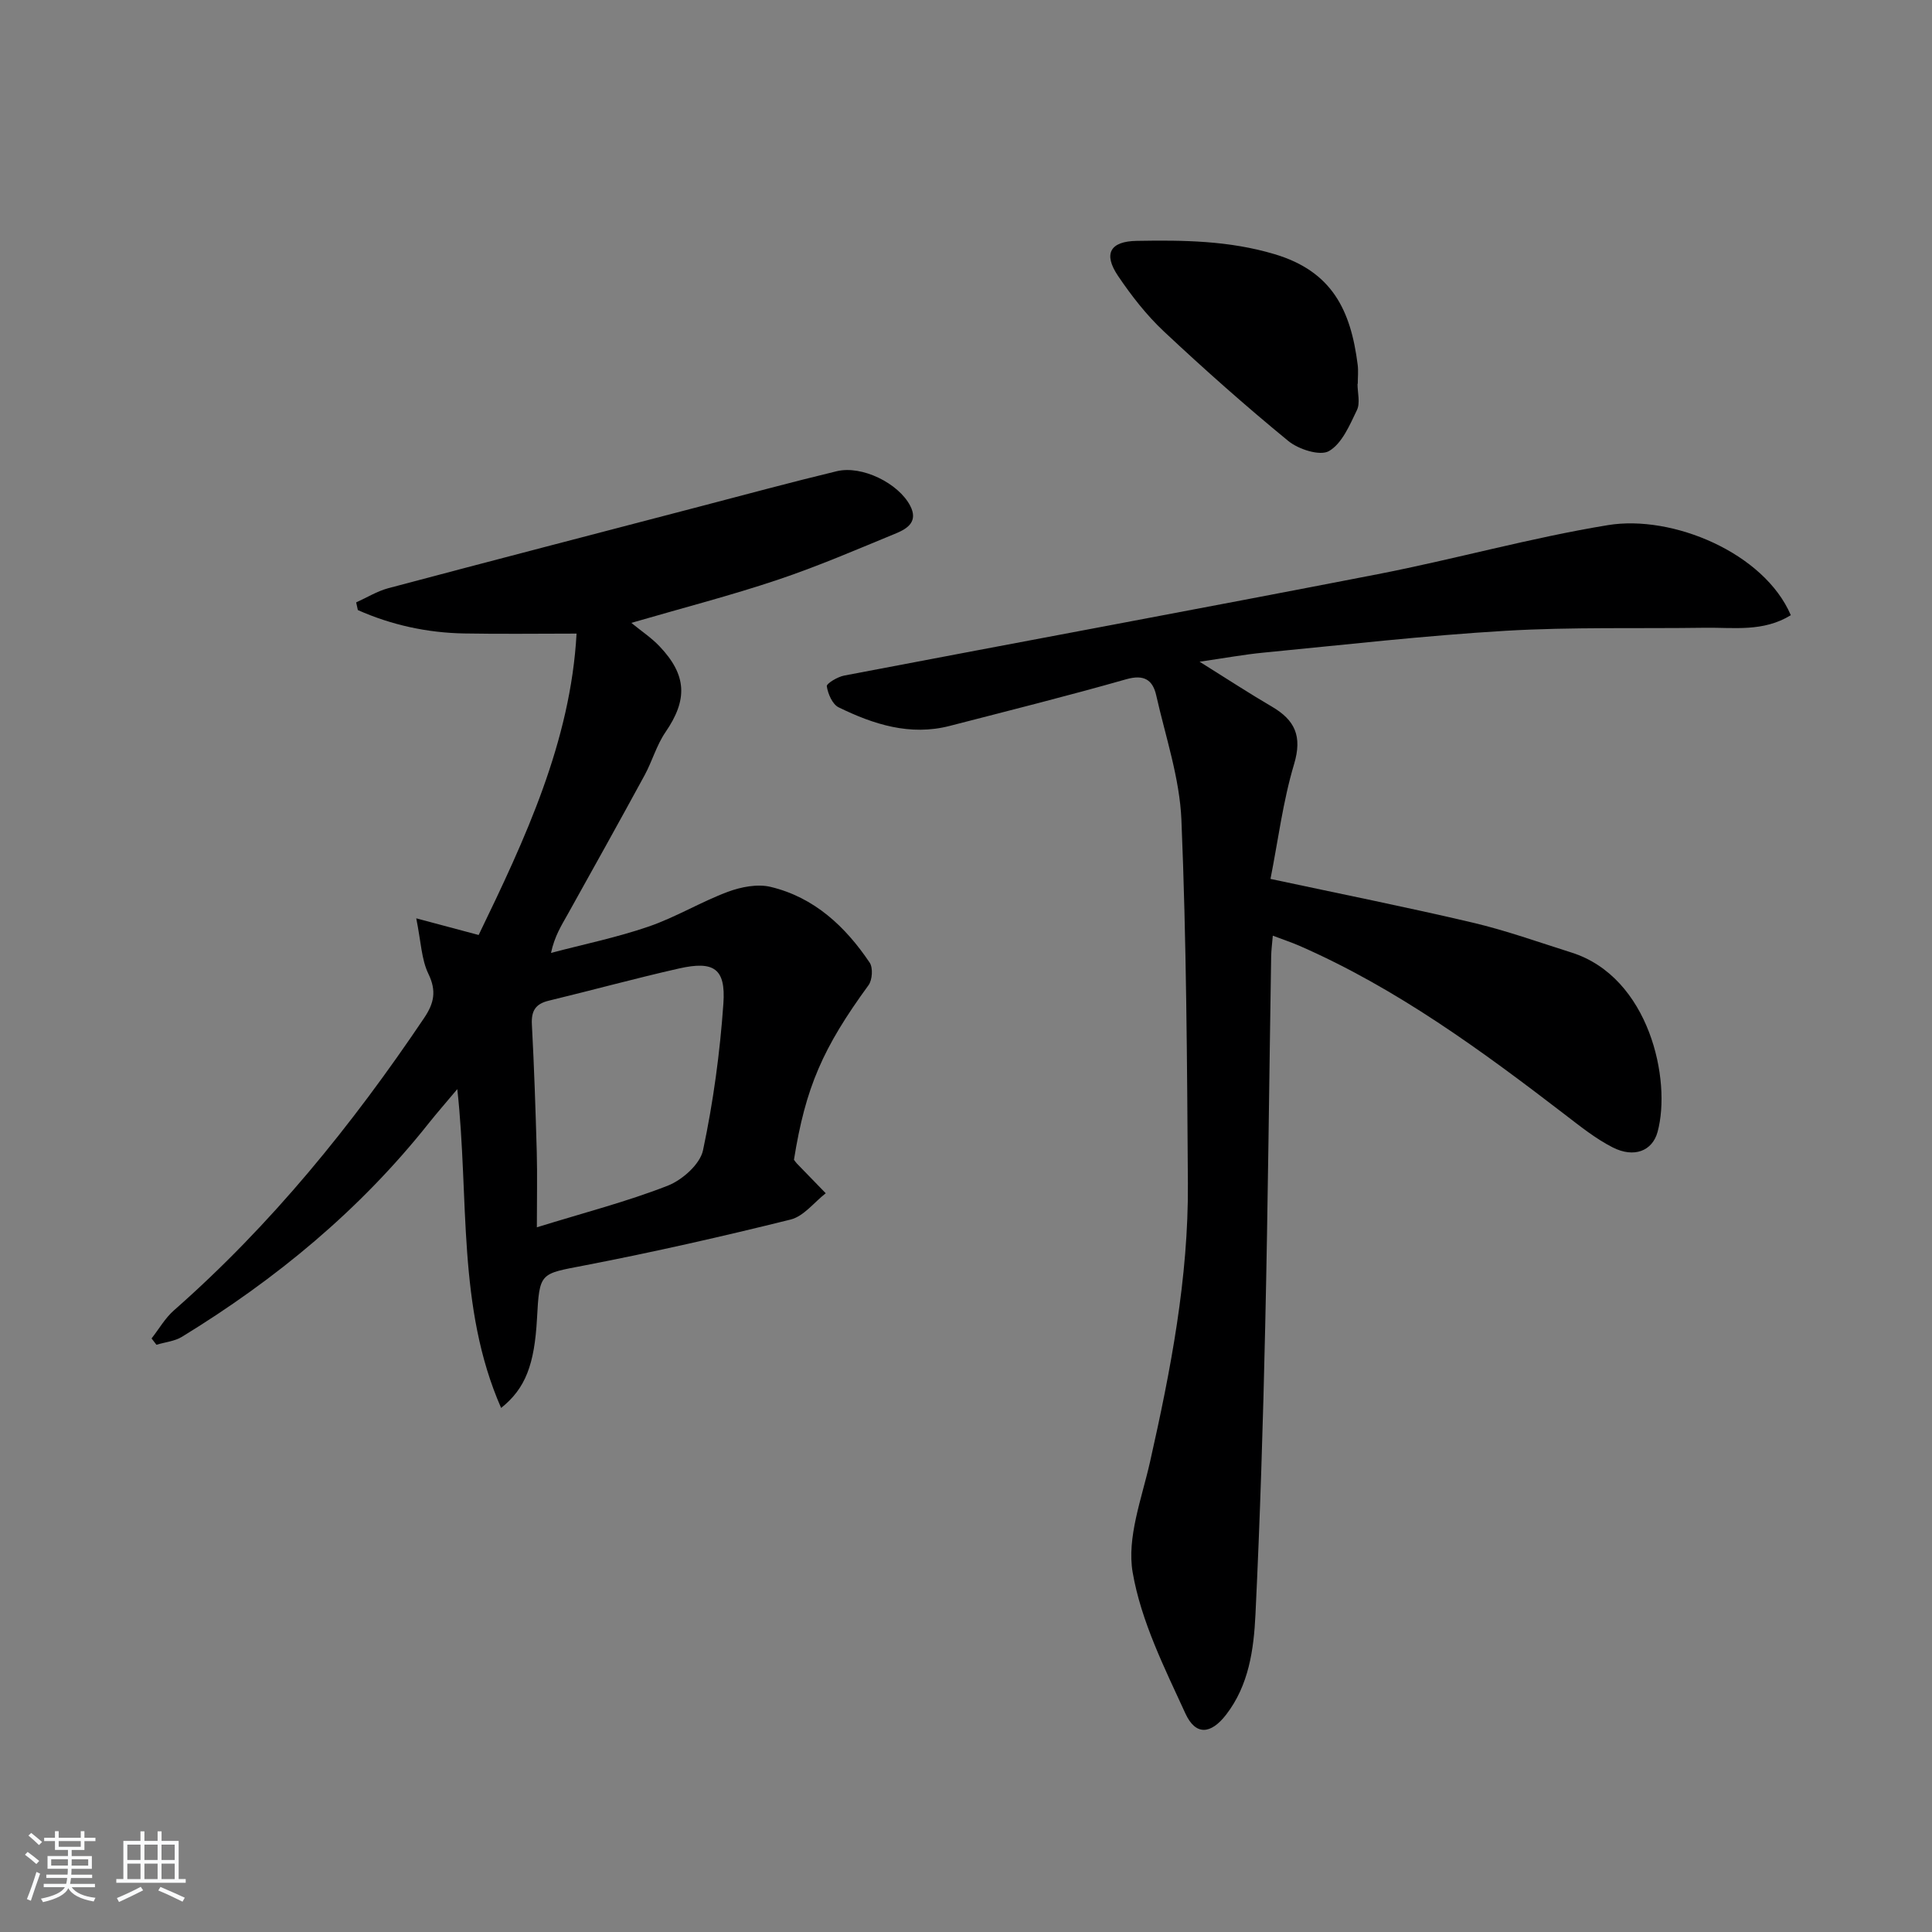
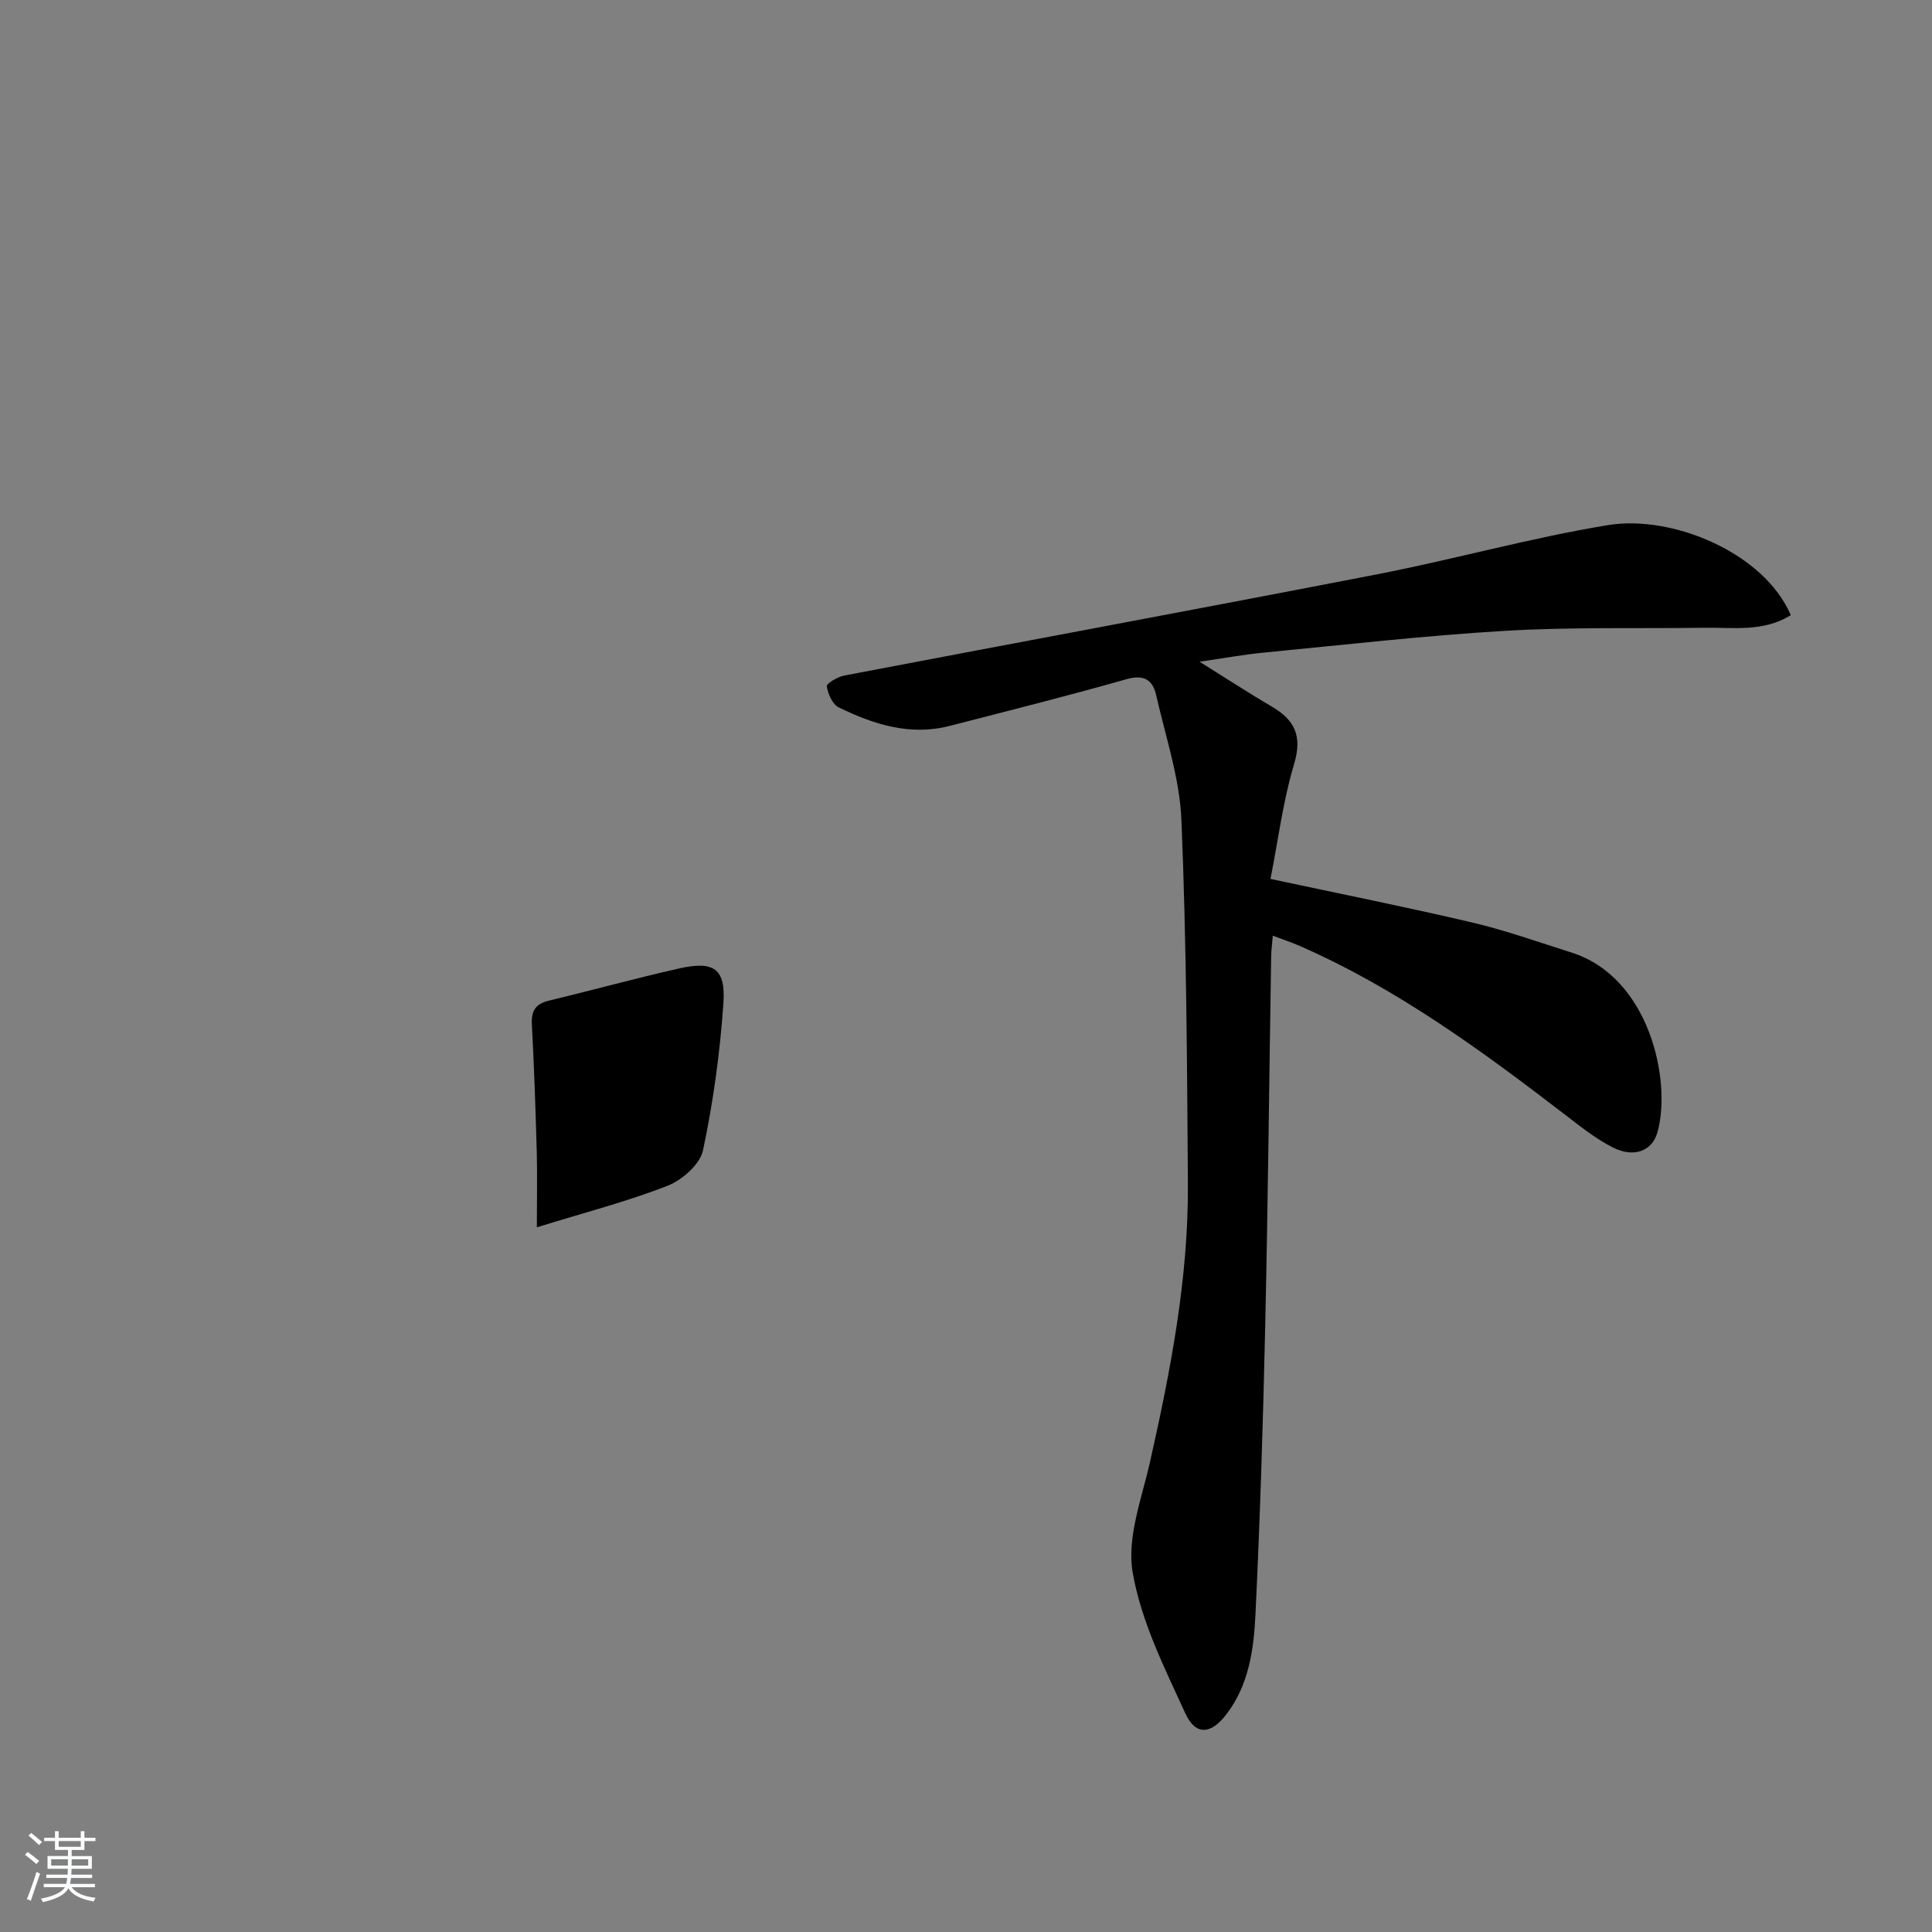
<svg xmlns="http://www.w3.org/2000/svg" enable-background="new 0 0 400 400" viewBox="0 0 400 400">
  <rect x="0" y="0" width="400" height="400" fill="#808080" stroke="none" />
  <path d="m5.17 384 .55-.58c.85.61 1.65 1.24 2.4 1.87l-.59.64c-.83-.73-1.62-1.38-2.36-1.93m1.22 9.53-.82-.34c.71-1.76 1.37-3.64 1.98-5.63.24.13.5.25.76.36-.6 1.67-1.24 3.54-1.92 5.61m-.5-13.5.57-.54c.56.44 1.31 1.06 2.26 1.87l-.65.64c-.67-.66-1.4-1.32-2.18-1.97m3.25.46h2.24v-1.36h.77v1.36h4.57v-1.36h.76v1.36h2.28v.69h-2.28v1.84h-2.64v1.26h4.18v2.64h-4.21c0 .45-.02.86-.05 1.21h4.32v.69h-4.38c-.04.34-.1.75-.19 1.22h5.15v.69h-4.82c.87 1.19 2.51 1.92 4.93 2.19-.17.31-.3.57-.37.76-2.77-.49-4.52-1.41-5.26-2.76-.56 1.26-2.3 2.23-5.24 2.9-.12-.24-.26-.48-.43-.72 2.73-.55 4.38-1.34 4.96-2.38h-4.38v-.69h4.65c.1-.38.17-.79.21-1.22h-4.32v-.69h4.4c.03-.34.05-.75.05-1.21h-4.2v-2.64h4.23v-1.26h-2.69v-1.84h-2.24zm1.46 4.46v1.29h3.45c.01-.4.02-.57.01-.53v-.32-.45h-3.46zm1.55-2.59h4.57v-1.19h-4.57zm6.11 2.59h-3.42v.77c-.01.19-.01.37-.02.53h3.44z" fill="#fafbfc" />
-   <path d="m32.63 379.16h.82v1.98h3.54v7.89h1.46v.78h-14.37v-.78h1.46v-7.89h3.54v-1.98h.82v1.98h2.73zm-3.49 11.48.5.73c-1.61.82-3.28 1.63-5 2.42-.13-.27-.28-.55-.44-.82 1.75-.73 3.4-1.5 4.94-2.33m-2.78-5.55h2.73v-3.18h-2.73zm0 3.95h2.73v-3.2h-2.73zm3.54-3.95h2.73v-3.18h-2.73zm0 3.95h2.73v-3.2h-2.73zm7.89 4.68c-1.84-.92-3.51-1.7-5.02-2.32l.45-.73c1.89.8 3.57 1.55 5.04 2.23zm-1.62-11.81h-2.73v3.18h2.73zm-2.73 7.13h2.73v-3.2h-2.73z" fill="#fafbfc" />
  <g fill="#000001">
    <path d="m370.77 127.37c-5.73 3.52-11.81 2.52-17.7 2.6-13.79.2-27.61-.18-41.37.63-16.74.99-33.42 2.91-50.11 4.52-4.03.39-8.03 1.13-13.23 1.88 5.73 3.58 10.28 6.56 14.97 9.3 4.78 2.8 6.32 6.12 4.6 11.89-2.31 7.71-3.31 15.81-4.89 23.78 14.36 3.07 28.17 5.83 41.86 9.05 6.92 1.63 13.66 4.05 20.45 6.19 16.14 5.1 20.75 26.45 17.83 37.15-1.07 3.93-4.86 5.45-9.3 3.19-3.51-1.79-6.68-4.33-9.83-6.75-17.3-13.29-34.86-26.16-55.01-34.98-1.63-.71-3.34-1.27-5.52-2.1-.15 1.8-.32 3.04-.34 4.29-.41 25.47-.66 50.95-1.23 76.42-.44 19.95-1.06 39.9-2.02 59.83-.35 7.26-1.37 14.66-6.08 20.75-3.17 4.09-6.31 4.36-8.43-.26-4.34-9.45-9.17-19.11-10.91-29.18-1.25-7.22 1.88-15.31 3.59-22.9 4.28-19 7.97-38.08 7.84-57.63-.17-25.1-.3-50.21-1.34-75.28-.36-8.65-3.28-17.21-5.21-25.77-.72-3.22-2.51-4.41-6.21-3.36-12.12 3.45-24.35 6.51-36.55 9.66-8.21 2.12-15.77-.31-23.01-3.85-1.28-.63-2.2-2.78-2.44-4.35-.09-.57 2.23-1.96 3.59-2.22 36.81-7.03 73.67-13.84 110.47-20.99 15.95-3.1 31.66-7.54 47.68-10.16 13.33-2.19 32.32 5.73 37.85 18.65z" />
-     <path d="m103.75 291.5c-9.17-20.91-6.57-43.17-9.07-66.01-2.46 2.93-4.24 4.96-5.92 7.07-14.24 17.95-31.61 32.29-51.07 44.2-1.53.94-3.53 1.12-5.3 1.66-.34-.44-.67-.87-1.01-1.31 1.53-1.95 2.8-4.21 4.64-5.82 20.15-17.72 36.87-38.35 51.8-60.54 2.06-3.06 2.59-5.59.87-9.14-1.44-2.97-1.52-6.6-2.51-11.48 5.05 1.35 8.72 2.33 12.92 3.45 9.62-19.86 19.05-40.06 20.27-62.4-7.87 0-15.58.11-23.28-.03-7.67-.14-15.03-1.75-22-4.84-.12-.53-.24-1.06-.35-1.59 2.2-.99 4.32-2.31 6.62-2.93 21.47-5.71 42.98-11.29 64.48-16.91 9.46-2.47 18.89-5.03 28.4-7.32 5.24-1.26 12.78 2.5 15.2 7.14 1.7 3.25-.52 4.72-2.87 5.7-8.13 3.35-16.23 6.85-24.56 9.64-9.58 3.22-19.4 5.75-30.3 8.92 2.1 1.72 4.17 3.09 5.83 4.84 5.72 6.02 5.84 11.09 1.23 17.8-1.84 2.69-2.74 6.01-4.31 8.9-5.24 9.63-10.58 19.21-15.92 28.79-1.28 2.29-2.71 4.49-3.46 8 6.75-1.78 13.62-3.19 20.2-5.45 5.62-1.93 10.81-5.1 16.39-7.19 2.74-1.02 6.14-1.69 8.88-1.03 9.02 2.16 15.47 8.19 20.51 15.69.71 1.06.55 3.58-.24 4.66-9.45 12.96-13.04 21.12-15.44 36.15.2.26.38.53.6.77 1.99 2.06 3.98 4.11 5.98 6.16-2.4 1.87-4.55 4.76-7.26 5.44-14.14 3.51-28.36 6.74-42.67 9.5-9.24 1.79-9.33 1.35-9.85 10.98-.52 9.52-2.37 14.5-7.43 18.53zm7.4-37.4c9.86-3.05 18.66-5.32 27.06-8.6 3.03-1.18 6.72-4.44 7.34-7.34 2.12-9.99 3.51-20.2 4.22-30.39.51-7.26-1.98-8.88-9.18-7.26-9.03 2.04-17.97 4.5-26.97 6.67-2.76.66-3.65 2.12-3.5 4.93.47 8.78.76 17.58 1.01 26.37.13 4.79.02 9.59.02 15.62z" />
-     <path d="m281.06 79.48c0 1.83.59 3.94-.12 5.42-1.5 3.12-3.1 6.94-5.79 8.49-1.85 1.07-6.3-.35-8.42-2.09-8.85-7.25-17.42-14.86-25.77-22.69-3.59-3.37-6.71-7.38-9.48-11.48-3.11-4.61-1.64-7.17 3.87-7.26 9.61-.17 19.1-.07 28.56 2.76 11.9 3.56 15.75 11.59 17.18 22.87.17 1.31.02 2.65.02 3.98-.02 0-.04 0-.05 0z" />
+     <path d="m103.75 291.5zm7.4-37.4c9.86-3.05 18.66-5.32 27.06-8.6 3.03-1.18 6.72-4.44 7.34-7.34 2.12-9.99 3.51-20.2 4.22-30.39.51-7.26-1.98-8.88-9.18-7.26-9.03 2.04-17.97 4.5-26.97 6.67-2.76.66-3.65 2.12-3.5 4.93.47 8.78.76 17.58 1.01 26.37.13 4.79.02 9.59.02 15.62z" />
  </g>
</svg>